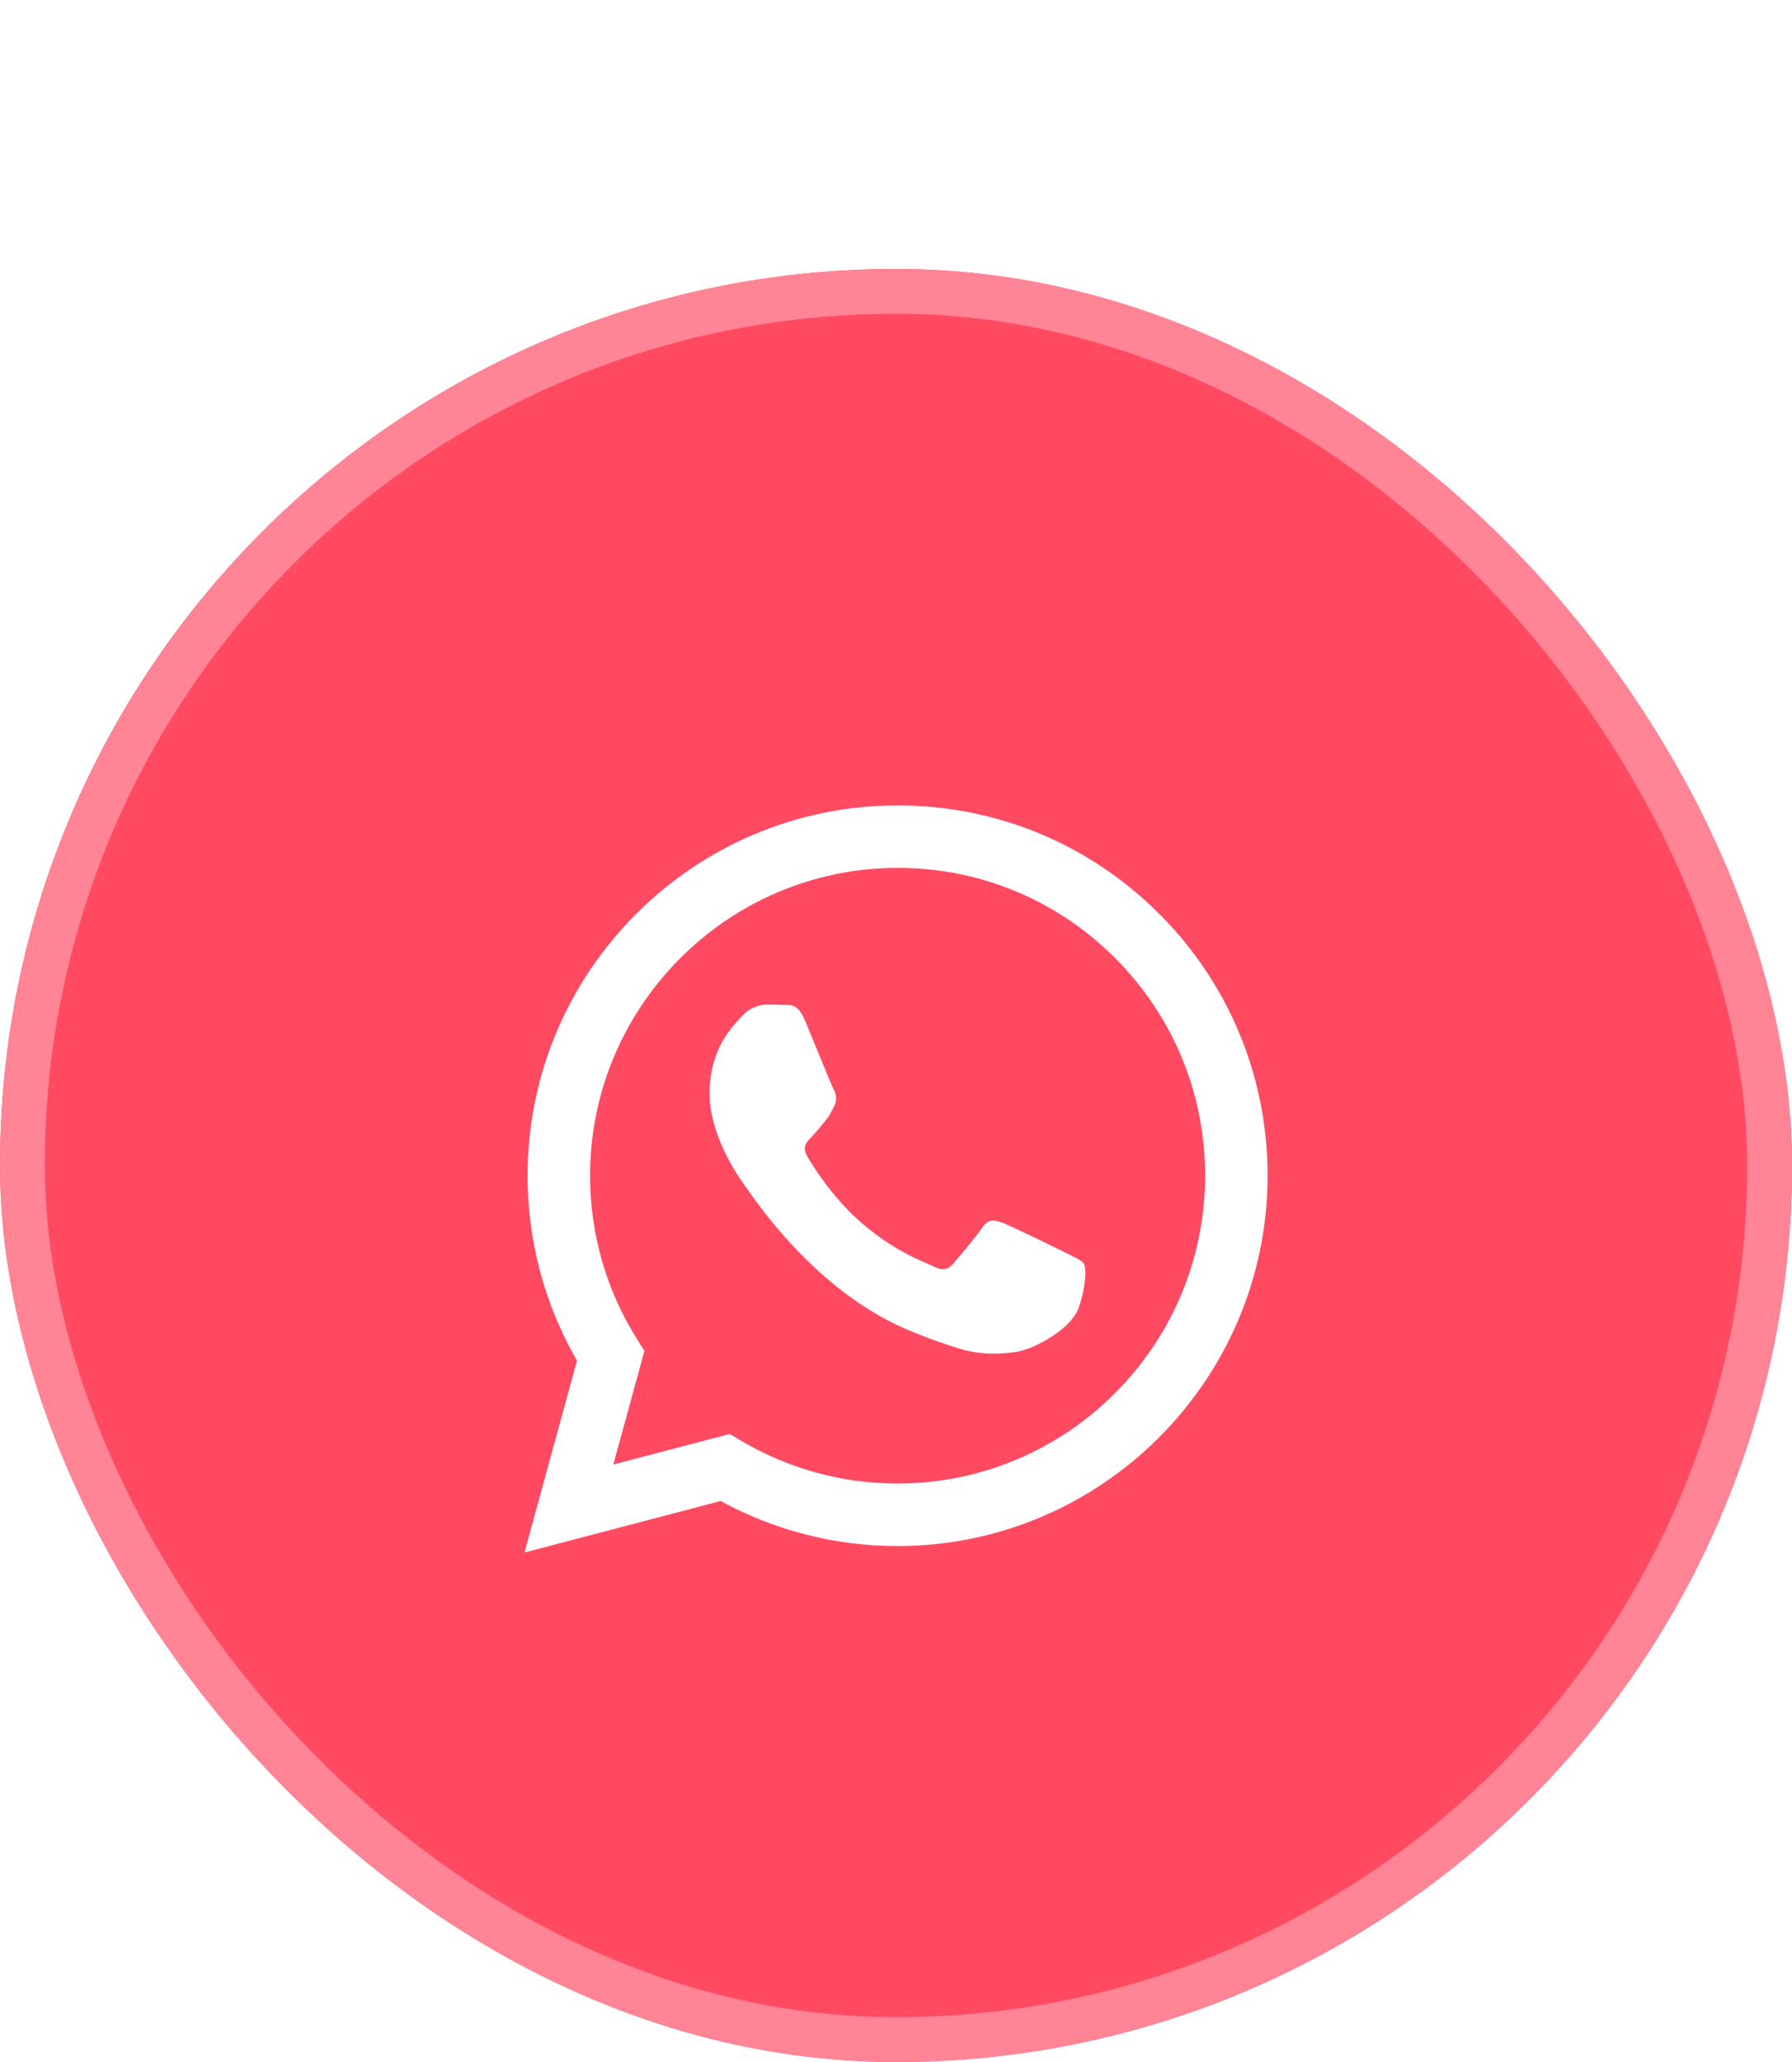
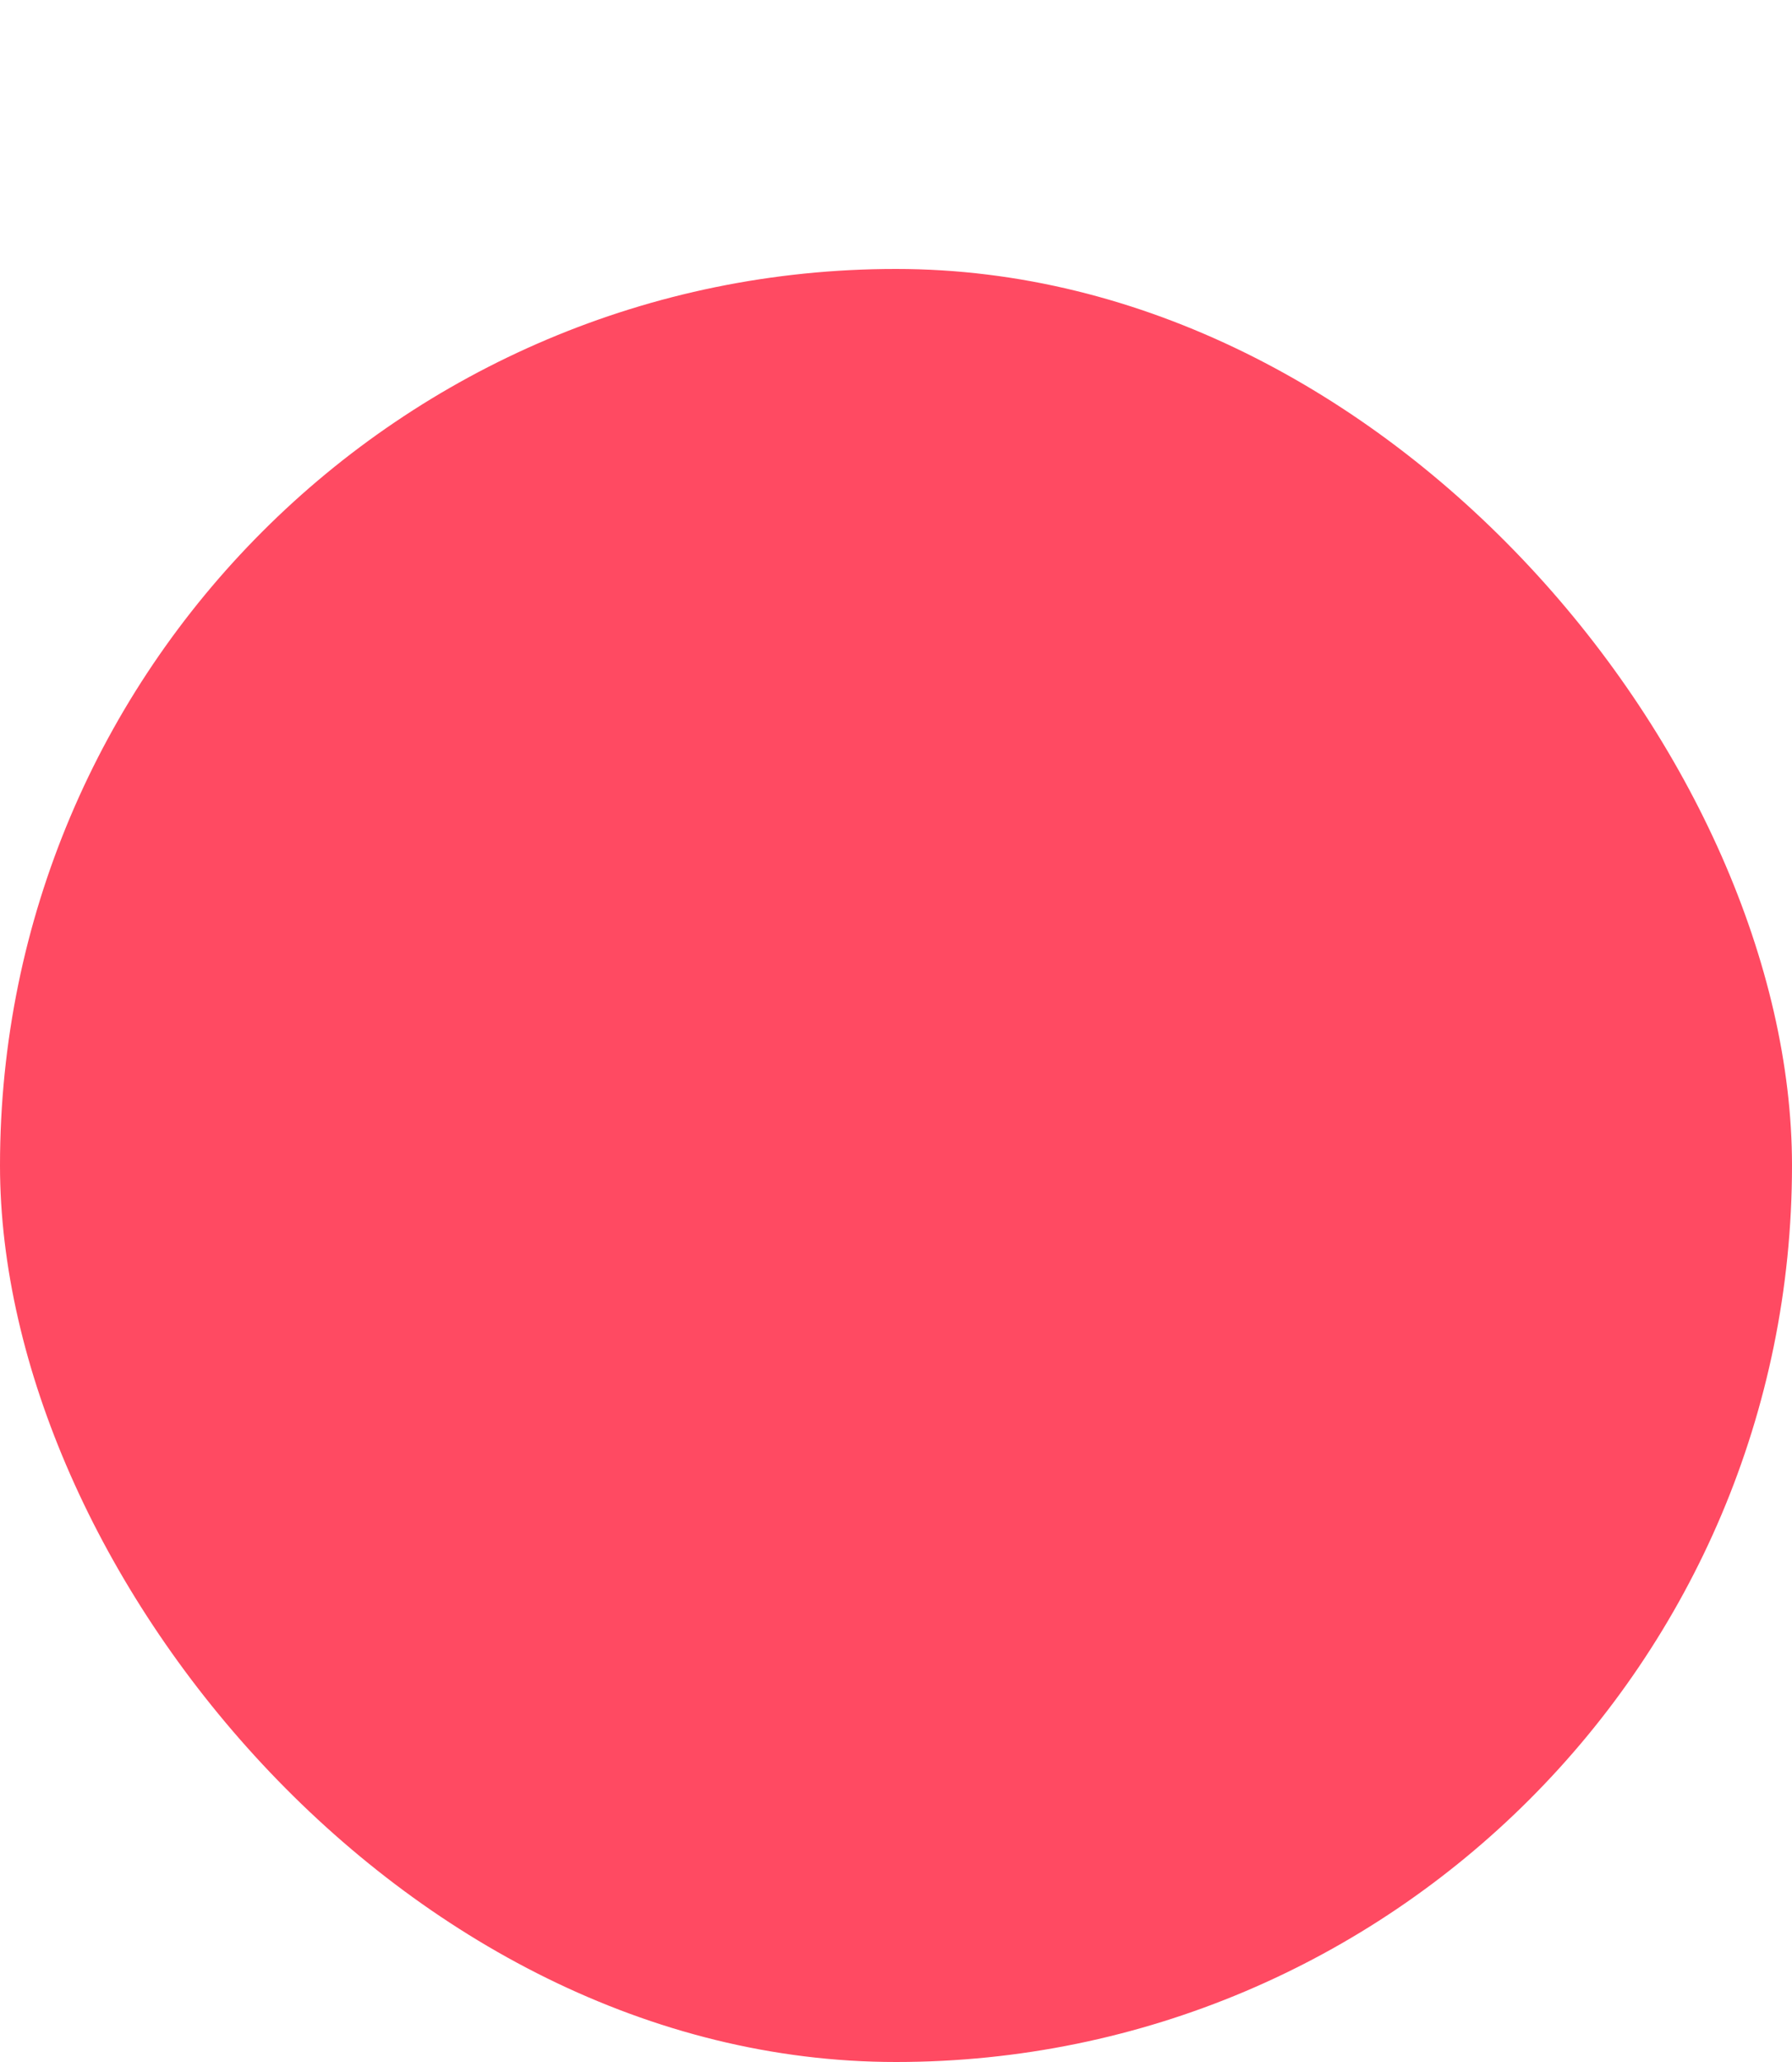
<svg xmlns="http://www.w3.org/2000/svg" fill="none" viewBox="0 0 40 46" height="46" width="40">
  <g filter="url(#filter0_d_12144_161)">
    <rect fill="#FF4A62" rx="20" height="40" width="40" />
-     <rect stroke="#FF8495" rx="19.5" height="39" width="39" y="0.5" x="0.5" />
    <g clip-path="url(#clip0_12144_161)">
-       <path fill="white" d="M25.878 14.389C24.318 12.828 22.244 11.967 20.035 11.967C15.483 11.967 11.778 15.671 11.776 20.225C11.775 21.681 12.156 23.102 12.879 24.354L11.707 28.634L16.085 27.485C17.291 28.143 18.649 28.49 20.031 28.49H20.035C24.586 28.49 28.291 24.785 28.294 20.231C28.295 18.025 27.437 15.949 25.878 14.389ZM20.035 27.095H20.032C18.8 27.095 17.593 26.764 16.539 26.138L16.288 25.99L13.69 26.671L14.384 24.138L14.221 23.878C13.533 22.785 13.171 21.522 13.171 20.225C13.173 16.44 16.253 13.361 20.039 13.361C21.872 13.361 23.596 14.076 24.892 15.374C26.187 16.672 26.901 18.396 26.9 20.23C26.898 24.016 23.819 27.095 20.035 27.095ZM23.8 21.954C23.594 21.851 22.58 21.352 22.39 21.283C22.201 21.214 22.064 21.179 21.925 21.386C21.787 21.592 21.393 22.057 21.272 22.195C21.152 22.333 21.031 22.35 20.825 22.247C20.619 22.143 19.953 21.926 19.165 21.222C18.552 20.675 18.137 19.999 18.017 19.793C17.897 19.585 18.005 19.474 18.108 19.372C18.201 19.279 18.314 19.131 18.417 19.01C18.521 18.89 18.555 18.804 18.625 18.666C18.694 18.529 18.66 18.408 18.608 18.304C18.555 18.201 18.143 17.186 17.971 16.772C17.804 16.37 17.634 16.424 17.507 16.418C17.387 16.412 17.249 16.411 17.111 16.411C16.974 16.411 16.75 16.463 16.561 16.67C16.372 16.877 15.839 17.376 15.839 18.391C15.839 19.407 16.578 20.388 16.681 20.526C16.784 20.663 18.136 22.748 20.206 23.642C20.698 23.854 21.083 23.981 21.383 24.076C21.877 24.233 22.327 24.211 22.683 24.159C23.079 24.099 23.903 23.659 24.076 23.177C24.248 22.695 24.248 22.281 24.196 22.196C24.144 22.109 24.007 22.058 23.8 21.954Z" clip-rule="evenodd" fill-rule="evenodd" />
-     </g>
+       </g>
  </g>
  <defs>
    <filter color-interpolation-filters="sRGB" filterUnits="userSpaceOnUse" height="46" width="40" y="0" x="0" id="filter0_d_12144_161">
      <feFlood result="BackgroundImageFix" flood-opacity="0" />
      <feColorMatrix result="hardAlpha" values="0 0 0 0 0 0 0 0 0 0 0 0 0 0 0 0 0 0 127 0" type="matrix" in="SourceAlpha" />
      <feOffset dy="6" />
      <feComposite operator="out" in2="hardAlpha" />
      <feColorMatrix values="0 0 0 0 0.902 0 0 0 0 0.263 0 0 0 0 0.345 0 0 0 1 0" type="matrix" />
      <feBlend result="effect1_dropShadow_12144_161" in2="BackgroundImageFix" mode="normal" />
      <feBlend result="shape" in2="effect1_dropShadow_12144_161" in="SourceGraphic" mode="normal" />
    </filter>
    <clipPath id="clip0_12144_161">
-       <rect transform="translate(11.667 11.967)" fill="white" height="16.667" width="16.667" />
-     </clipPath>
+       </clipPath>
  </defs>
</svg>